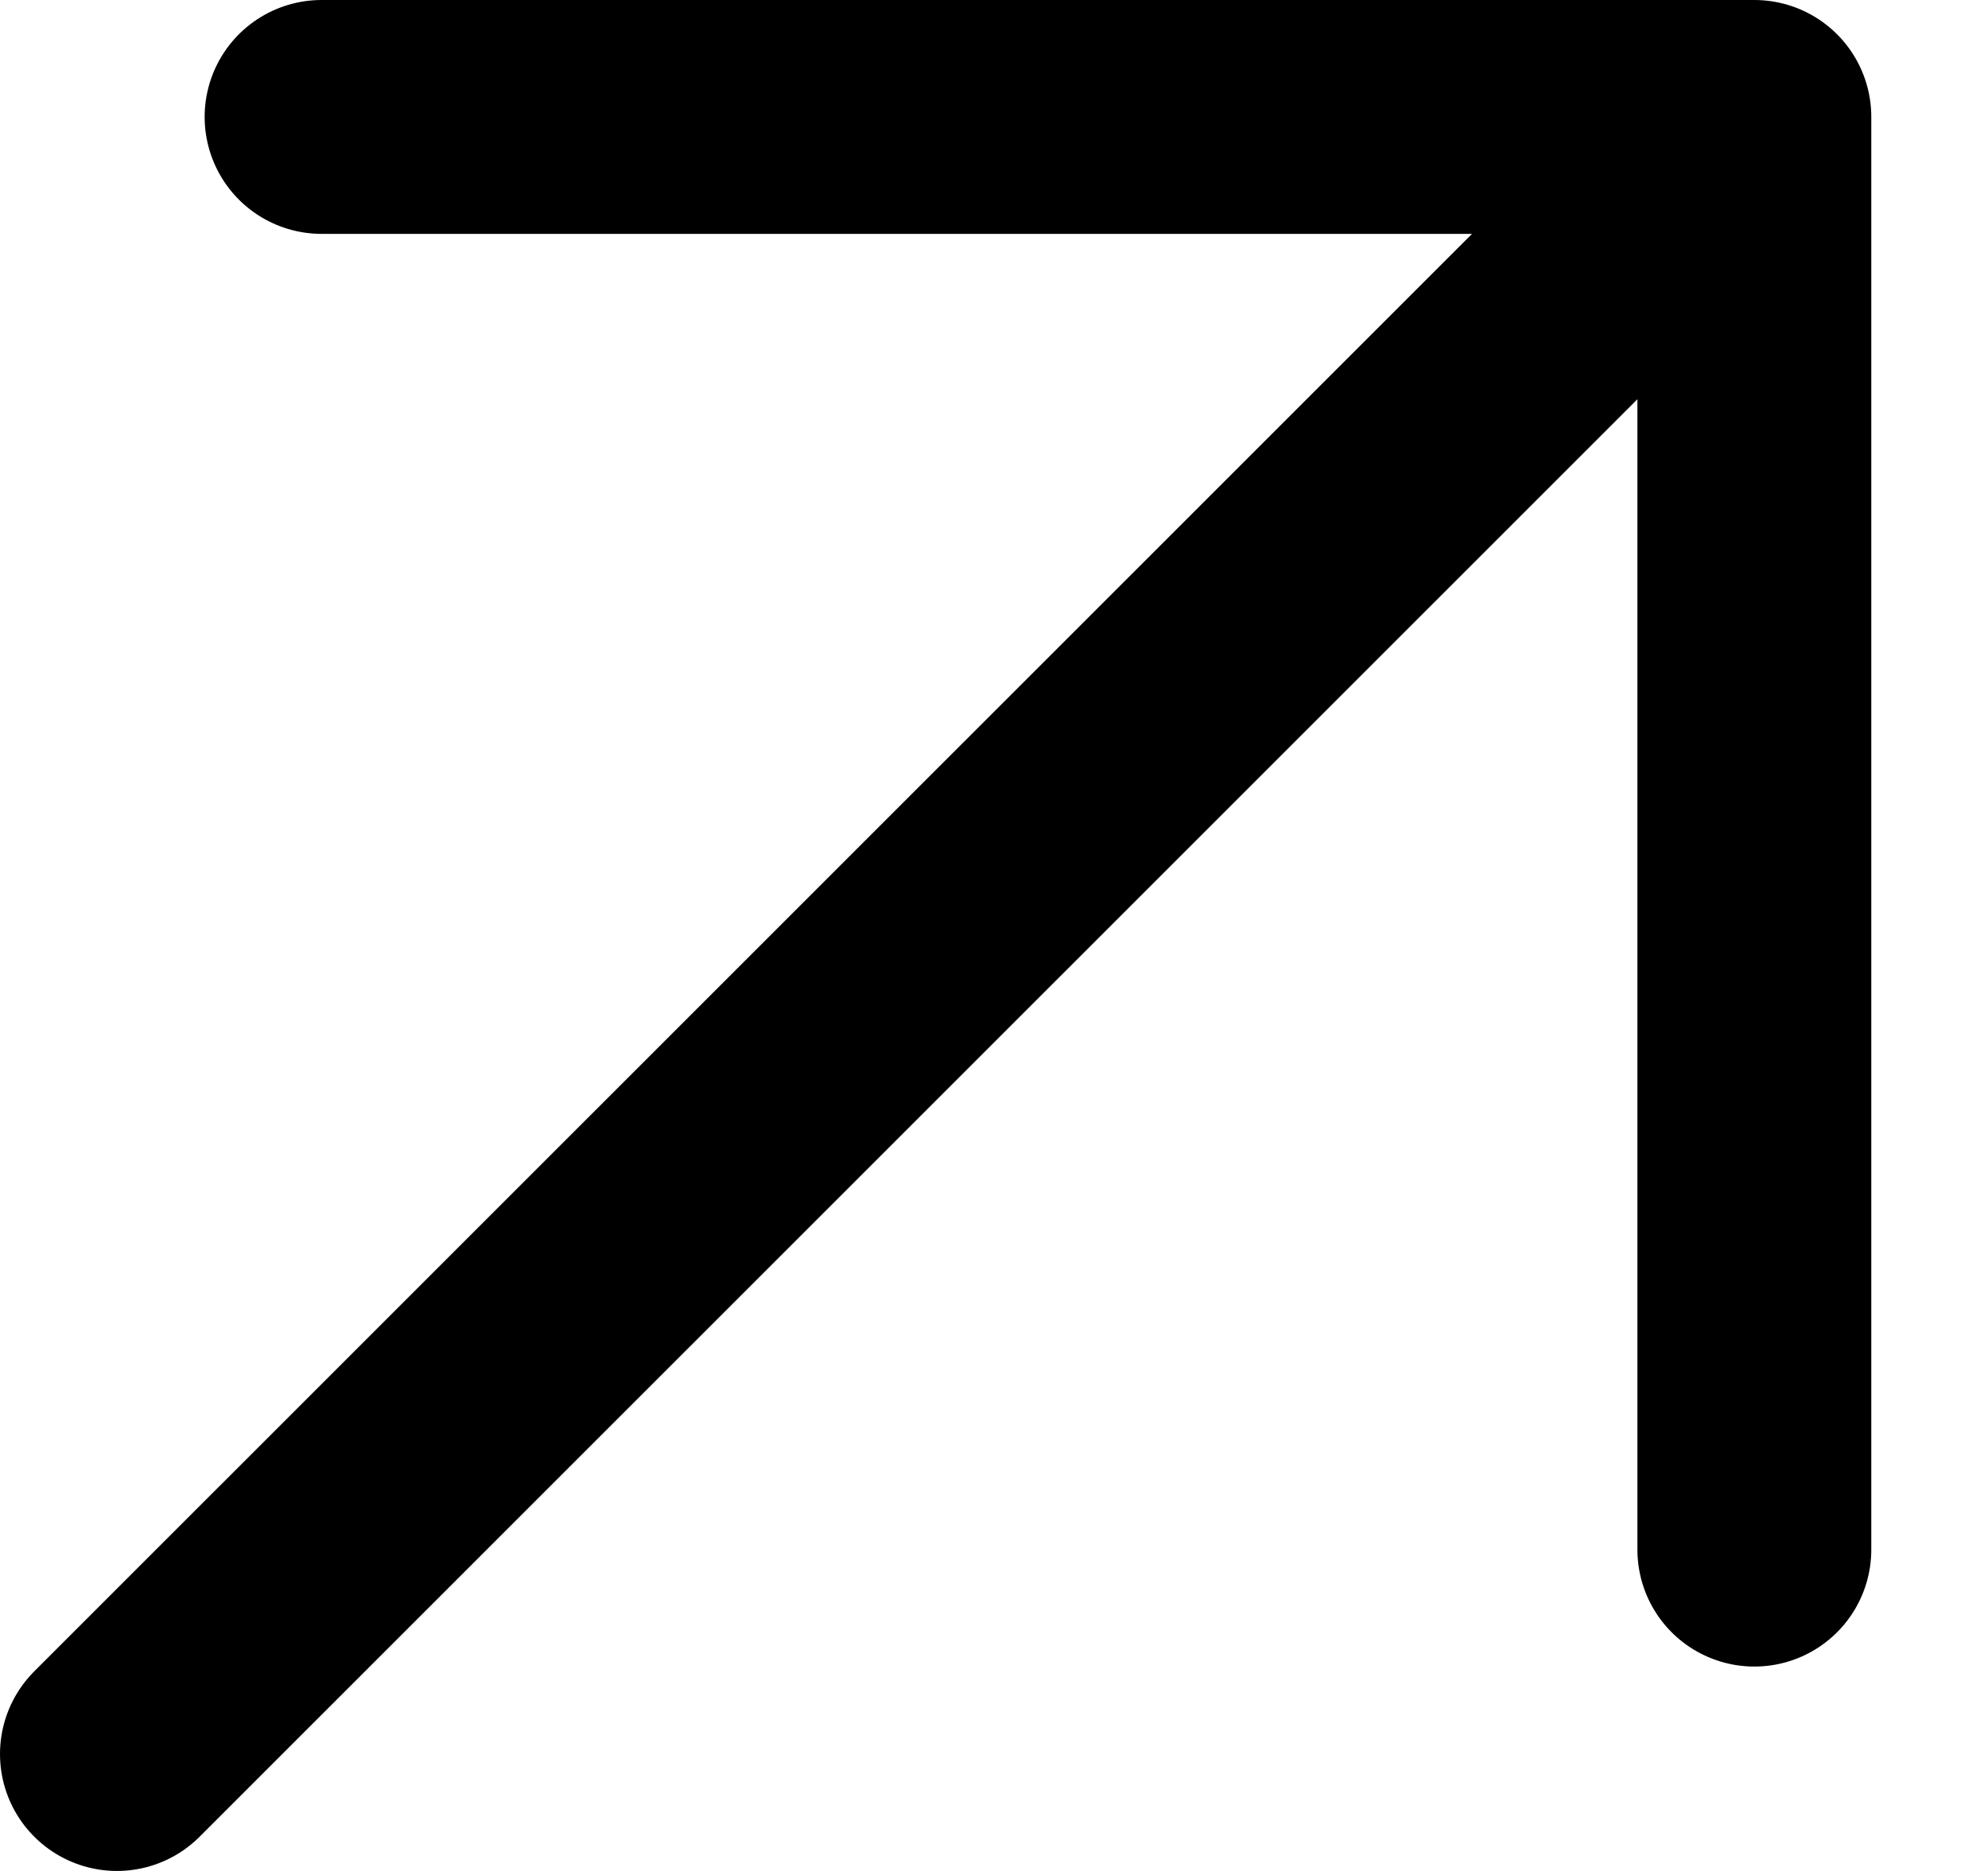
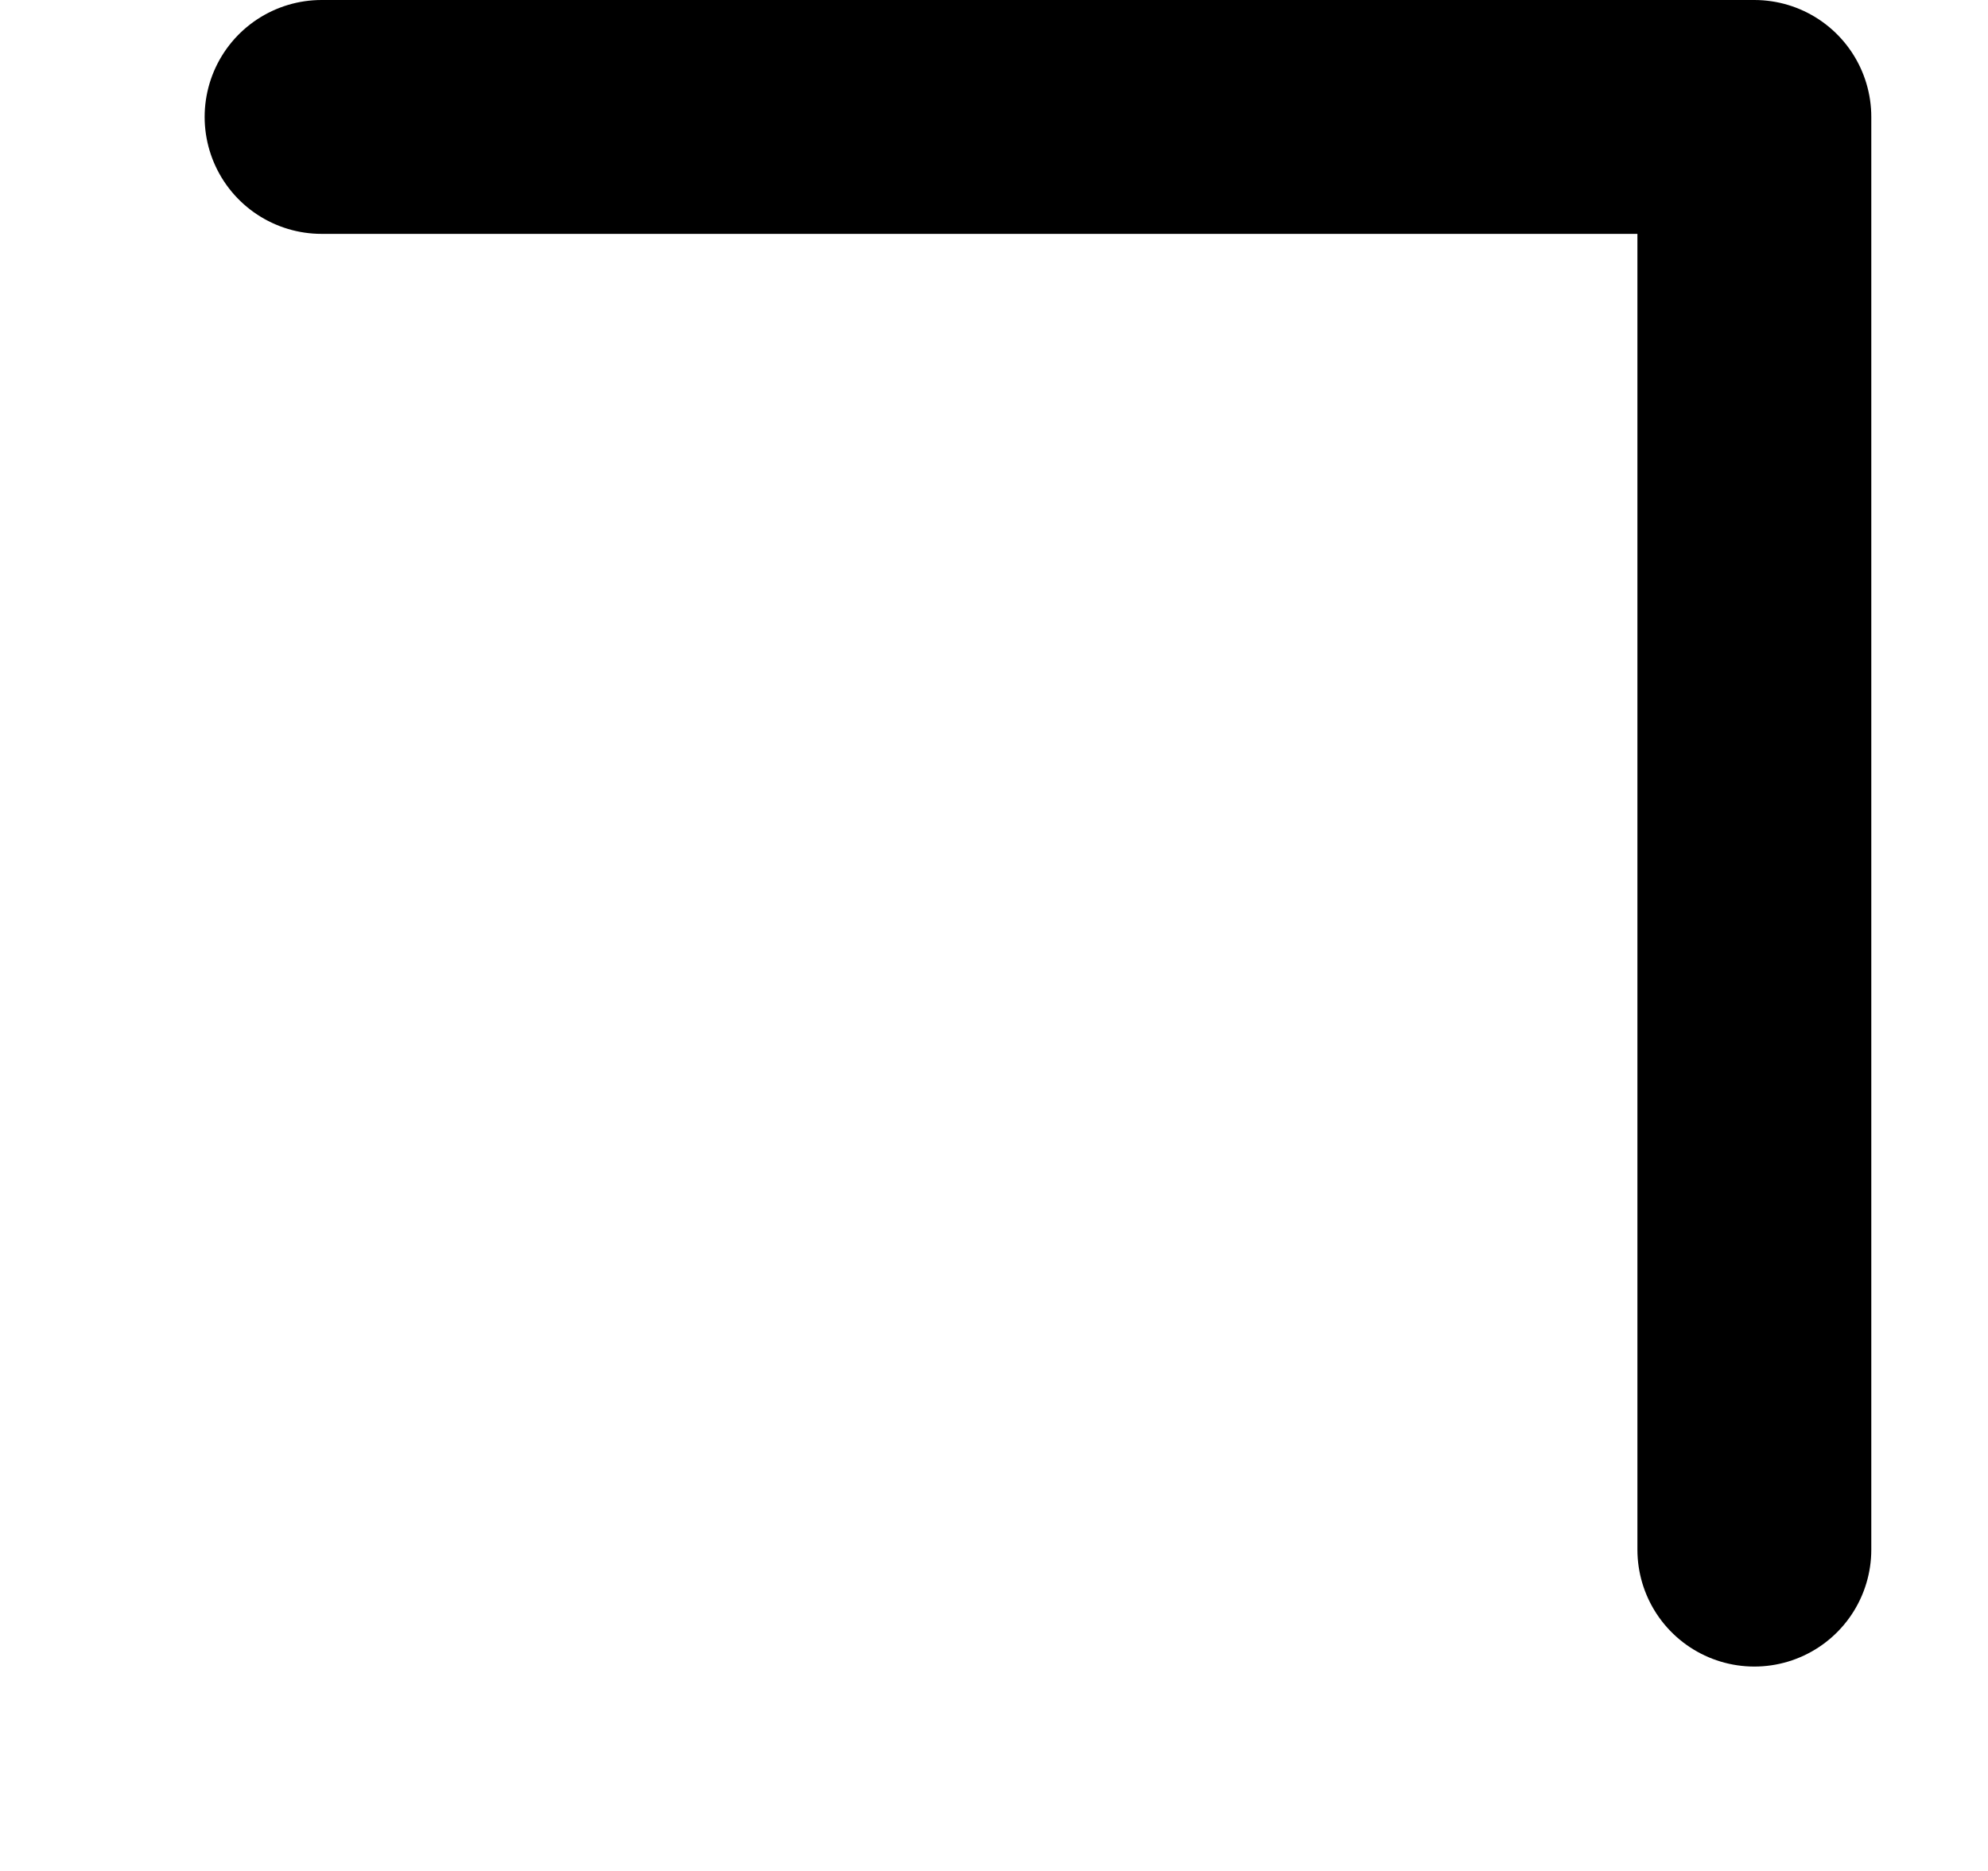
<svg xmlns="http://www.w3.org/2000/svg" width="17" height="16" viewBox="0 0 17 16" fill="none">
-   <path d="M1 15L15.002 1M15.002 1H2.75M15.002 1V13.252" stroke="black" stroke-width="2" stroke-linecap="round" stroke-linejoin="round" />
+   <path d="M1 15M15.002 1H2.75M15.002 1V13.252" stroke="black" stroke-width="2" stroke-linecap="round" stroke-linejoin="round" />
</svg>